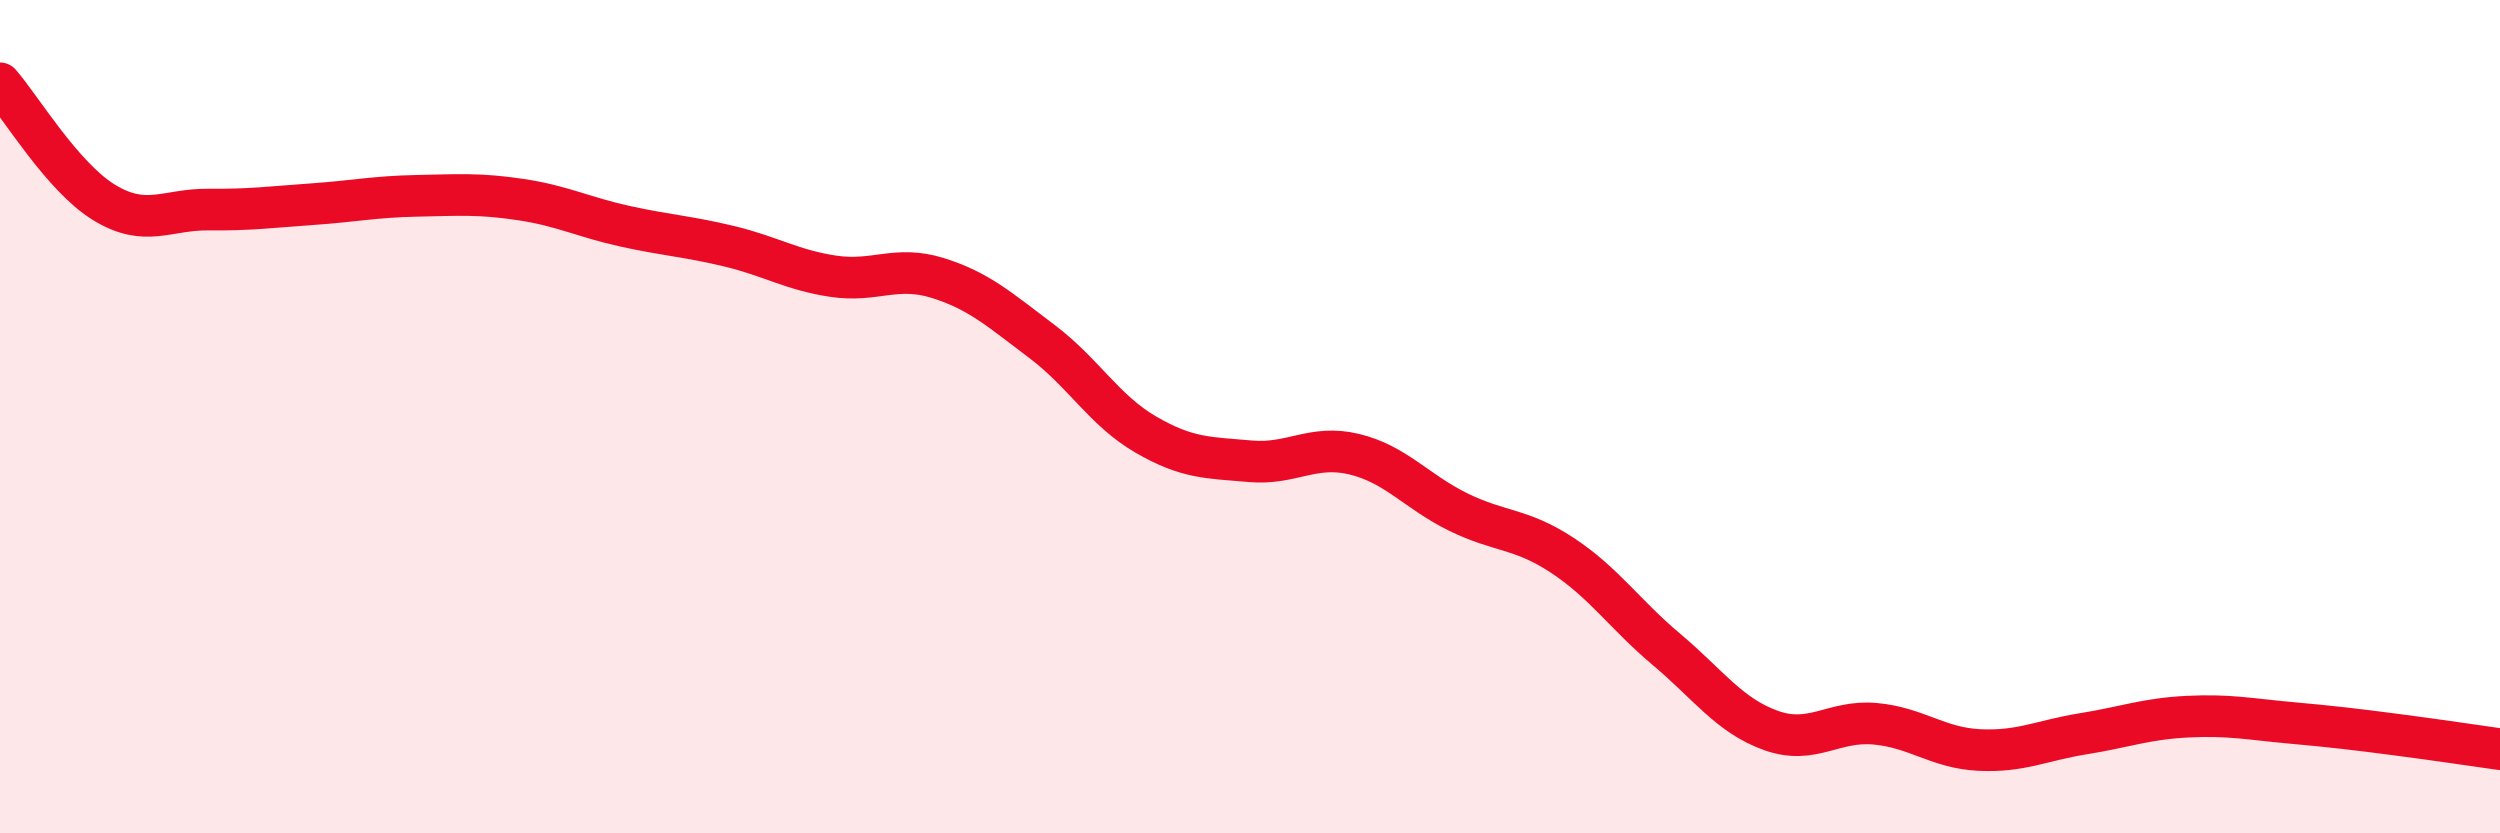
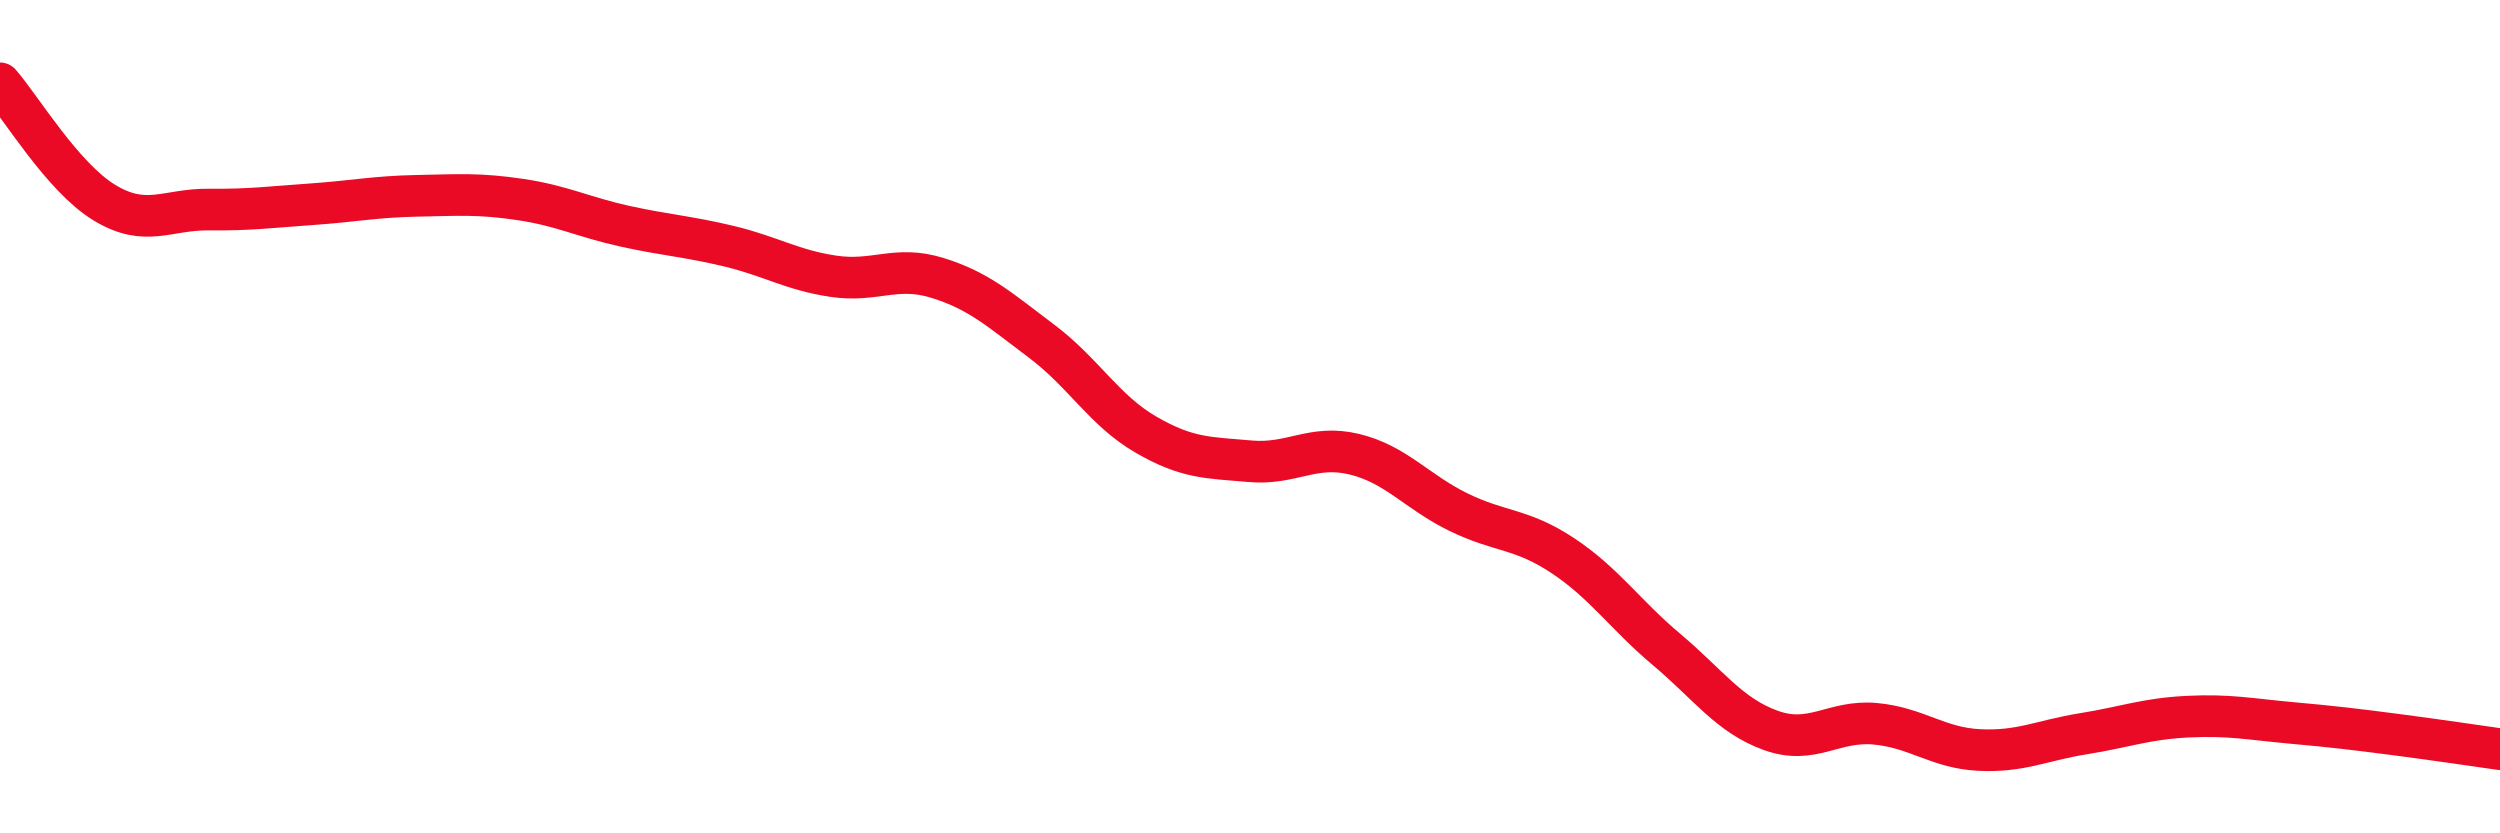
<svg xmlns="http://www.w3.org/2000/svg" width="60" height="20" viewBox="0 0 60 20">
-   <path d="M 0,2 C 0.5,2.57 1.5,4.25 2.5,4.86 C 3.5,5.47 4,5.02 5,5.03 C 6,5.04 6.5,4.97 7.5,4.9 C 8.5,4.83 9,4.72 10,4.7 C 11,4.68 11.5,4.64 12.5,4.79 C 13.5,4.94 14,5.21 15,5.43 C 16,5.65 16.5,5.67 17.5,5.91 C 18.5,6.15 19,6.48 20,6.63 C 21,6.78 21.5,6.36 22.5,6.67 C 23.5,6.98 24,7.44 25,8.19 C 26,8.94 26.5,9.85 27.5,10.43 C 28.5,11.01 29,10.98 30,11.07 C 31,11.16 31.5,10.66 32.5,10.9 C 33.5,11.14 34,11.8 35,12.29 C 36,12.78 36.5,12.67 37.5,13.33 C 38.5,13.99 39,14.75 40,15.59 C 41,16.43 41.5,17.17 42.5,17.53 C 43.5,17.89 44,17.28 45,17.37 C 46,17.46 46.5,17.95 47.5,18 C 48.5,18.05 49,17.77 50,17.61 C 51,17.45 51.5,17.25 52.5,17.2 C 53.5,17.15 54,17.26 55,17.35 C 56,17.44 56.5,17.5 57.5,17.63 C 58.5,17.76 59.5,17.91 60,17.98L60 20L0 20Z" fill="#EB0A25" opacity="0.1" stroke-linecap="round" stroke-linejoin="round" />
  <path d="M 0,2 C 0.5,2.57 1.5,4.25 2.5,4.86 C 3.5,5.47 4,5.02 5,5.03 C 6,5.04 6.5,4.97 7.5,4.9 C 8.5,4.83 9,4.72 10,4.7 C 11,4.68 11.5,4.64 12.5,4.79 C 13.5,4.94 14,5.21 15,5.43 C 16,5.65 16.5,5.67 17.5,5.91 C 18.5,6.15 19,6.48 20,6.63 C 21,6.78 21.5,6.36 22.5,6.67 C 23.5,6.98 24,7.44 25,8.19 C 26,8.94 26.5,9.85 27.5,10.43 C 28.5,11.01 29,10.98 30,11.07 C 31,11.16 31.5,10.66 32.5,10.9 C 33.5,11.14 34,11.8 35,12.29 C 36,12.78 36.5,12.67 37.5,13.33 C 38.5,13.99 39,14.75 40,15.59 C 41,16.43 41.5,17.17 42.5,17.53 C 43.5,17.89 44,17.28 45,17.37 C 46,17.46 46.5,17.95 47.5,18 C 48.5,18.05 49,17.77 50,17.61 C 51,17.45 51.5,17.25 52.5,17.2 C 53.5,17.15 54,17.26 55,17.35 C 56,17.44 56.5,17.5 57.5,17.63 C 58.5,17.76 59.5,17.91 60,17.98" stroke="#EB0A25" stroke-width="1" fill="none" stroke-linecap="round" stroke-linejoin="round" />
</svg>